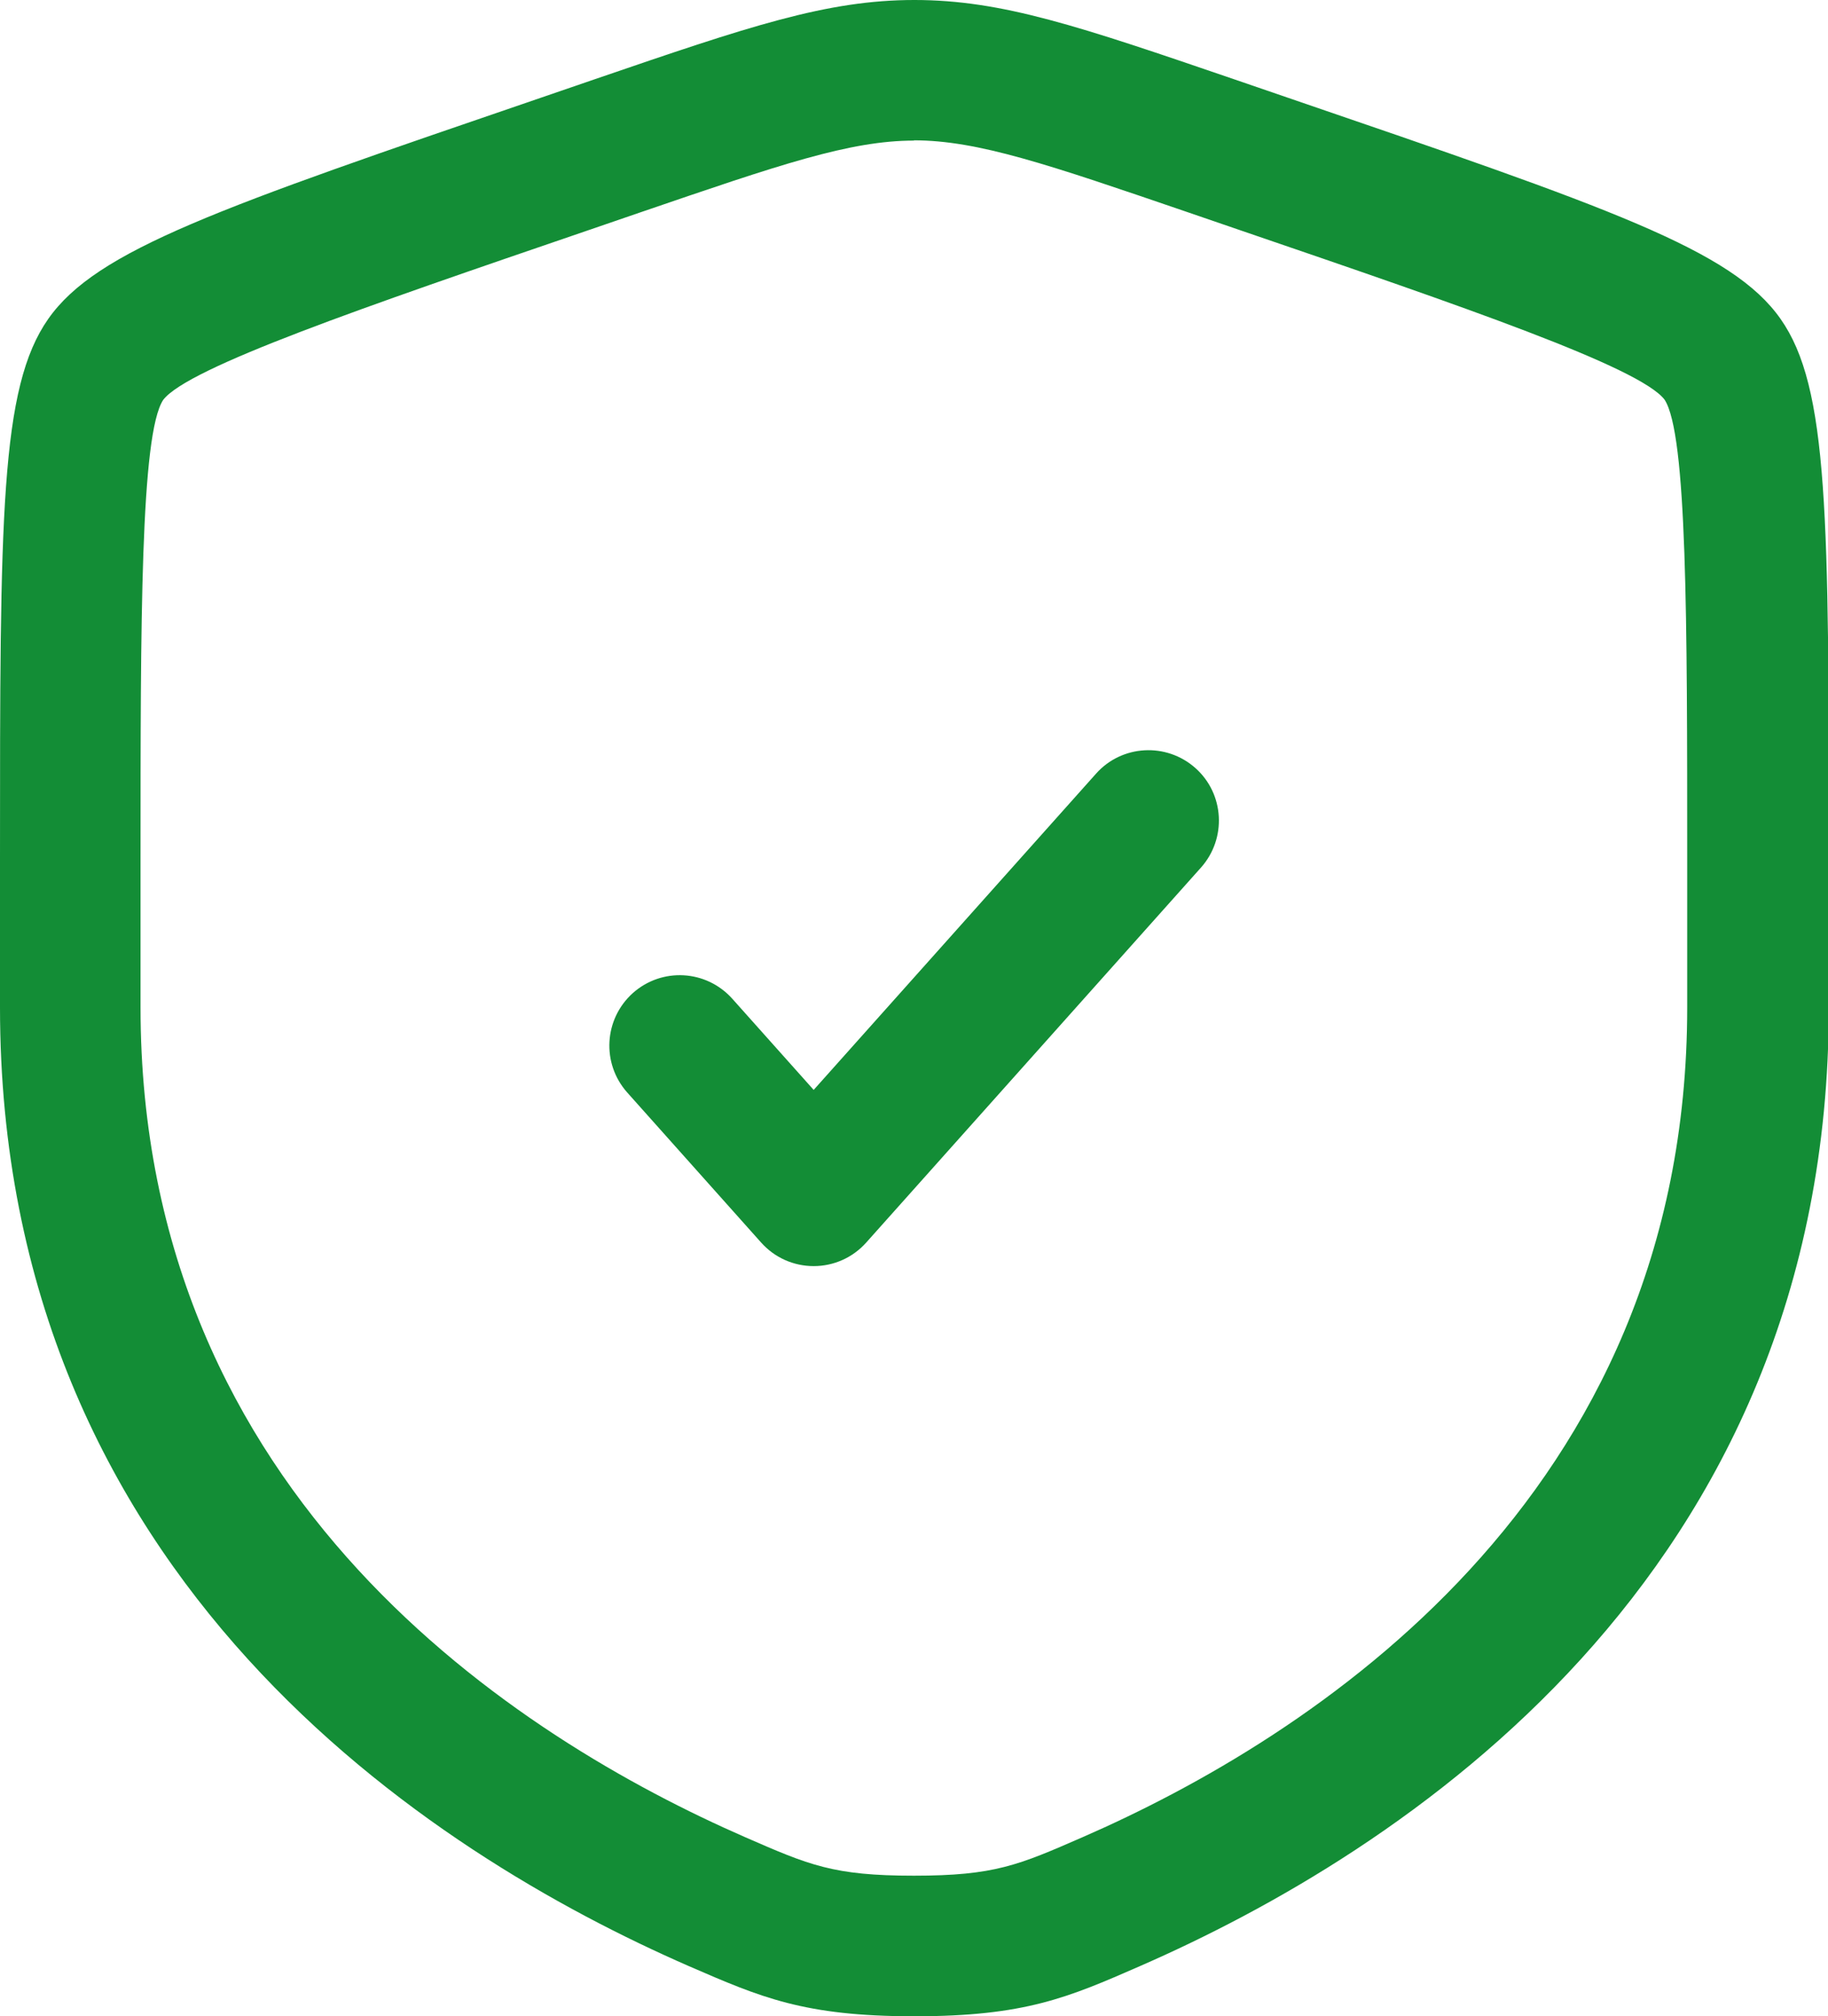
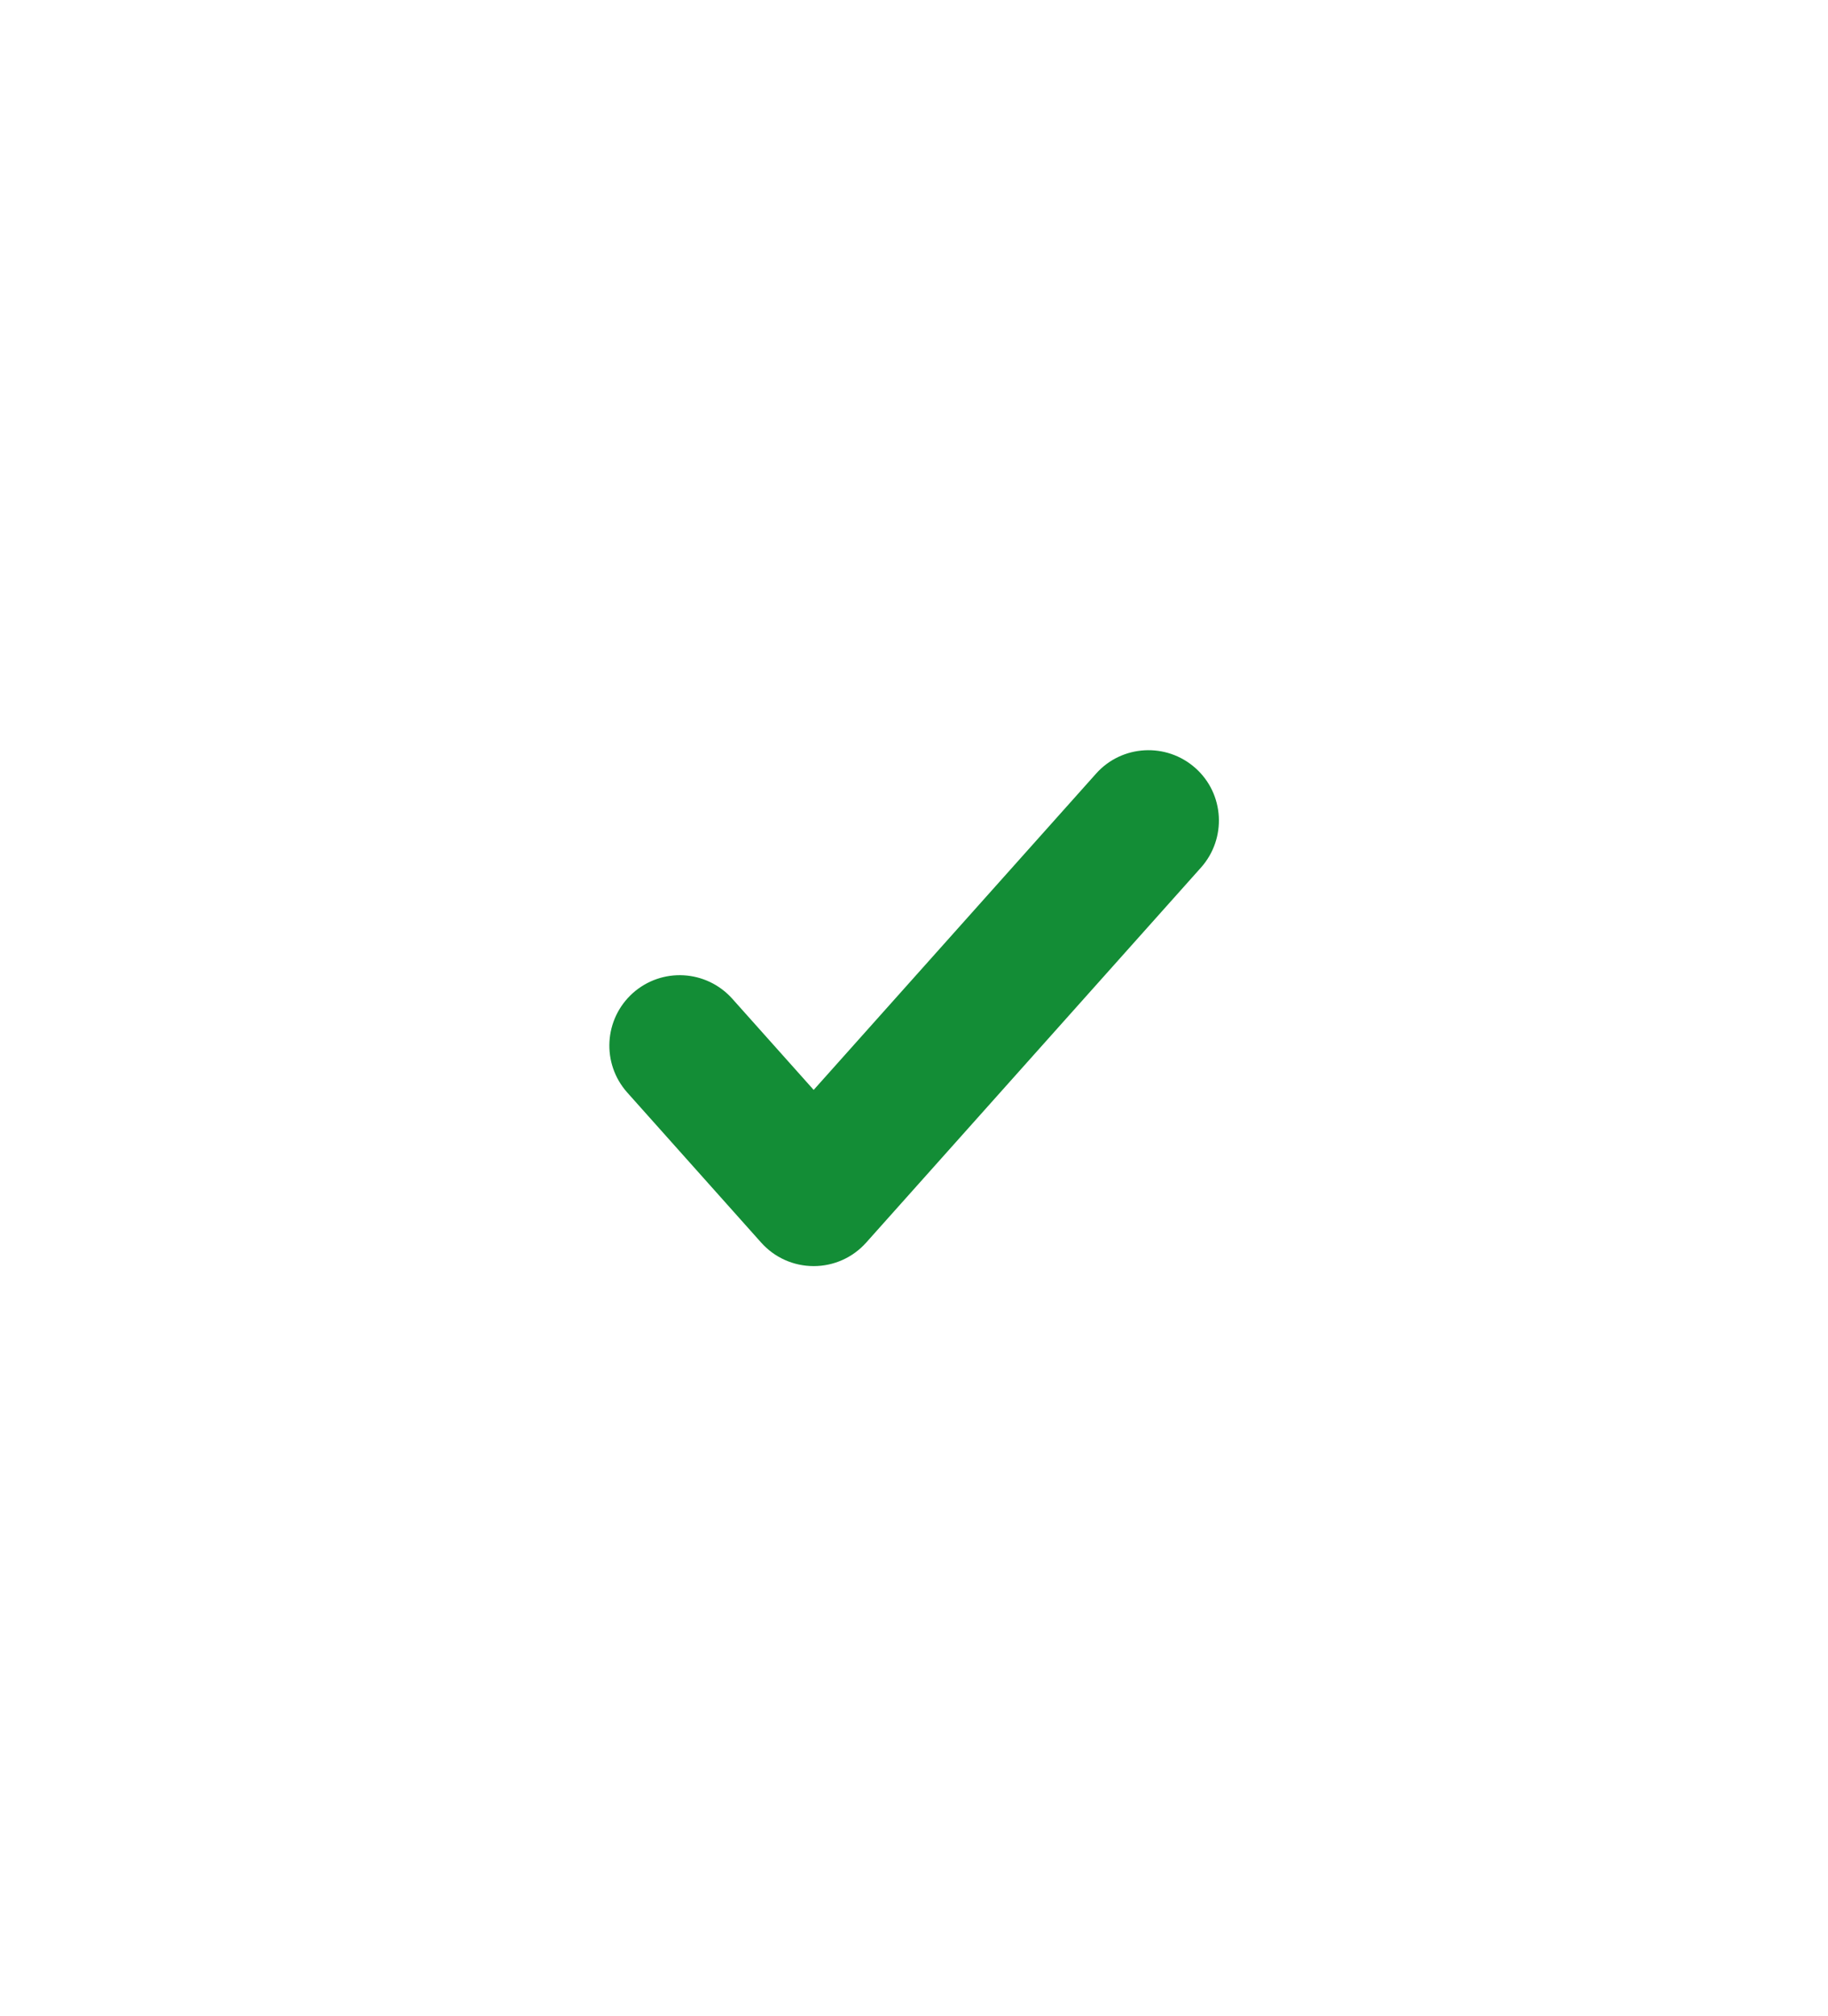
<svg xmlns="http://www.w3.org/2000/svg" viewBox="0 0 69.33 76.44" data-sanitized-data-name="Layer 1" data-name="Layer 1" id="Layer_1">
  <defs>
    <style>
      .cls-1 {
        fill: #138d36;
        stroke-width: 0px;
      }
    </style>
  </defs>
-   <path d="M34.67,76.44c-4.18,0-5.82-.72-8.54-1.9C16.37,70.28,0,59.89,0,38.19v-5.6C0,19.57,0,14.7,1.83,12.09c1.84-2.62,6.43-4.19,18.7-8.39l2.04-.7c5.84-2,8.78-3,12.11-3s6.26,1,12.11,3l2.04.7c12.27,4.2,16.86,5.77,18.7,8.39,1.83,2.6,1.83,7.47,1.83,20.5v5.6c0,21.7-16.37,32.09-26.13,36.35-2.72,1.19-4.36,1.9-8.54,1.9ZM34.67,5.33c-2.44,0-5.09.91-10.38,2.72l-2.04.7c-8.45,2.89-15.12,5.18-16.06,6.41-.86,1.3-.86,8.42-.86,17.43v5.6c0,18.66,14.37,27.72,22.93,31.46,2.43,1.06,3.34,1.46,6.4,1.46s3.97-.4,6.4-1.46c8.57-3.74,22.93-12.8,22.93-31.46v-5.6c0-9.02,0-16.14-.86-17.44-.94-1.23-7.61-3.52-16.06-6.41l-2.04-.7c-5.29-1.81-7.94-2.72-10.38-2.72Z" class="cls-1" />
  <path d="M30.86,48c-.76,0-1.48-.32-1.99-.89l-5.08-5.69c-.98-1.1-.89-2.78.21-3.77,1.1-.98,2.78-.89,3.77.21l3.09,3.46,10.71-11.99c.98-1.1,2.67-1.19,3.77-.21,1.1.98,1.19,2.67.21,3.77l-12.7,14.22c-.51.57-1.23.89-1.99.89Z" class="cls-1" />
</svg>